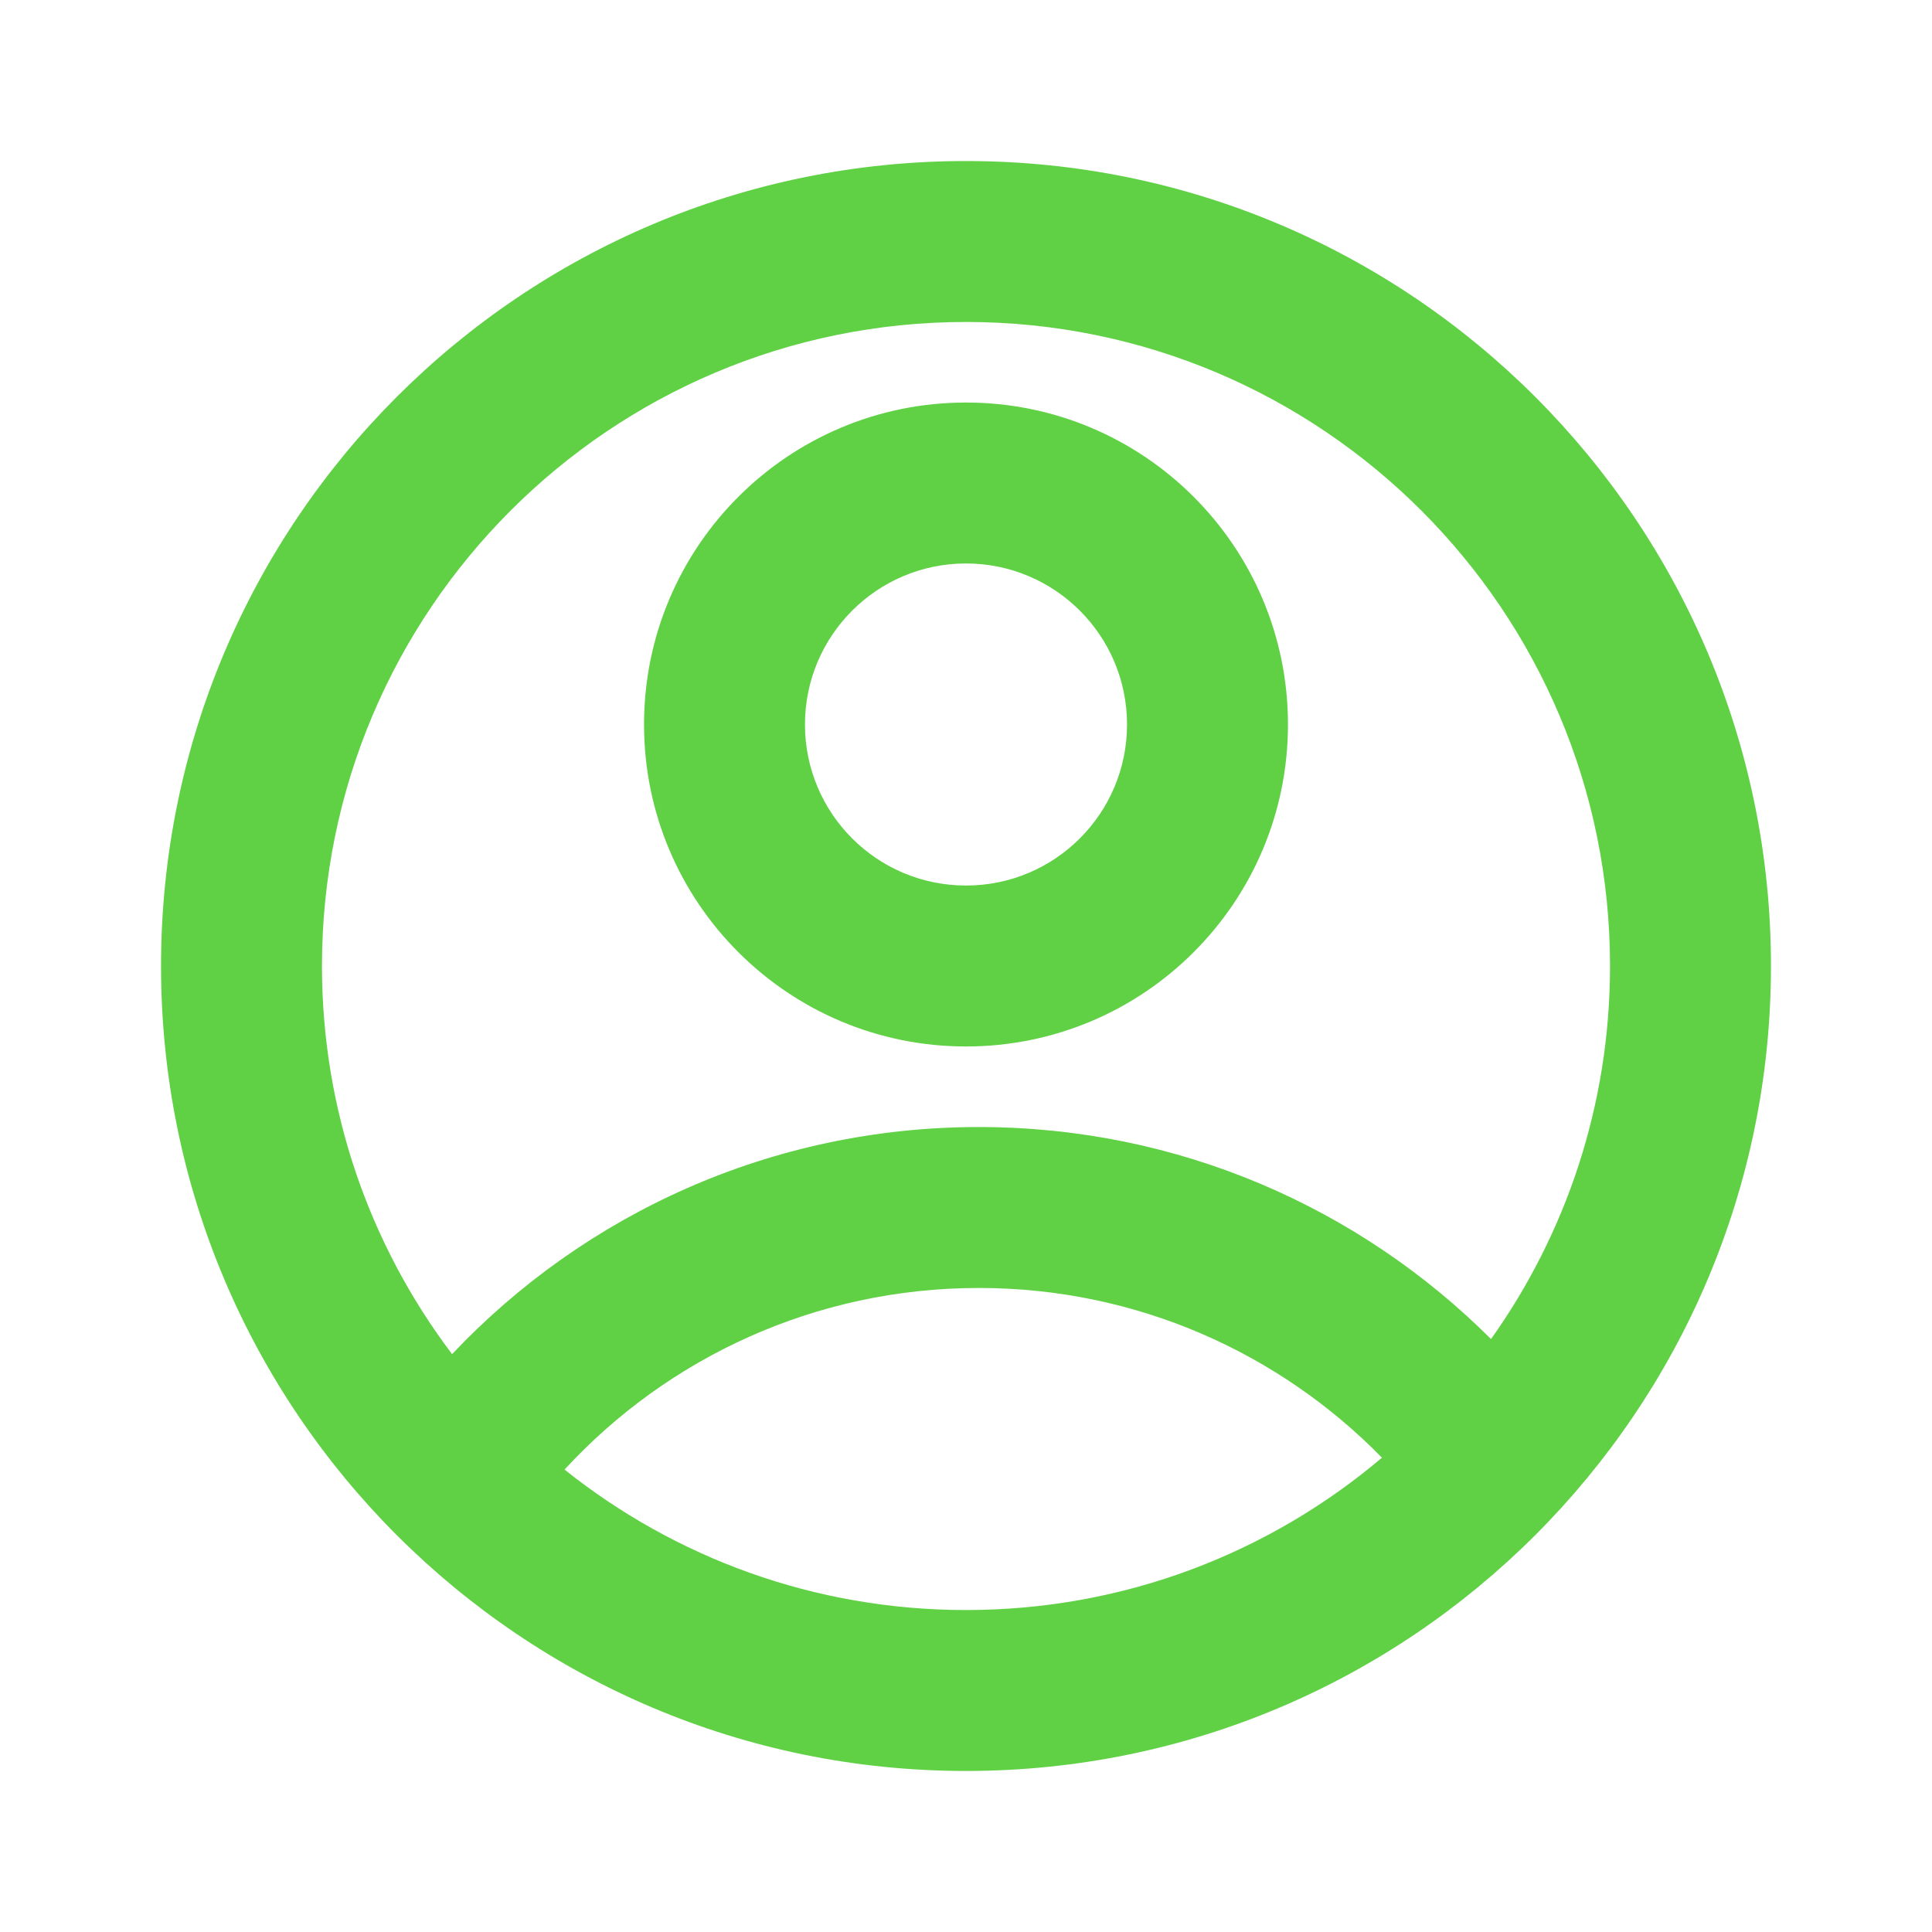
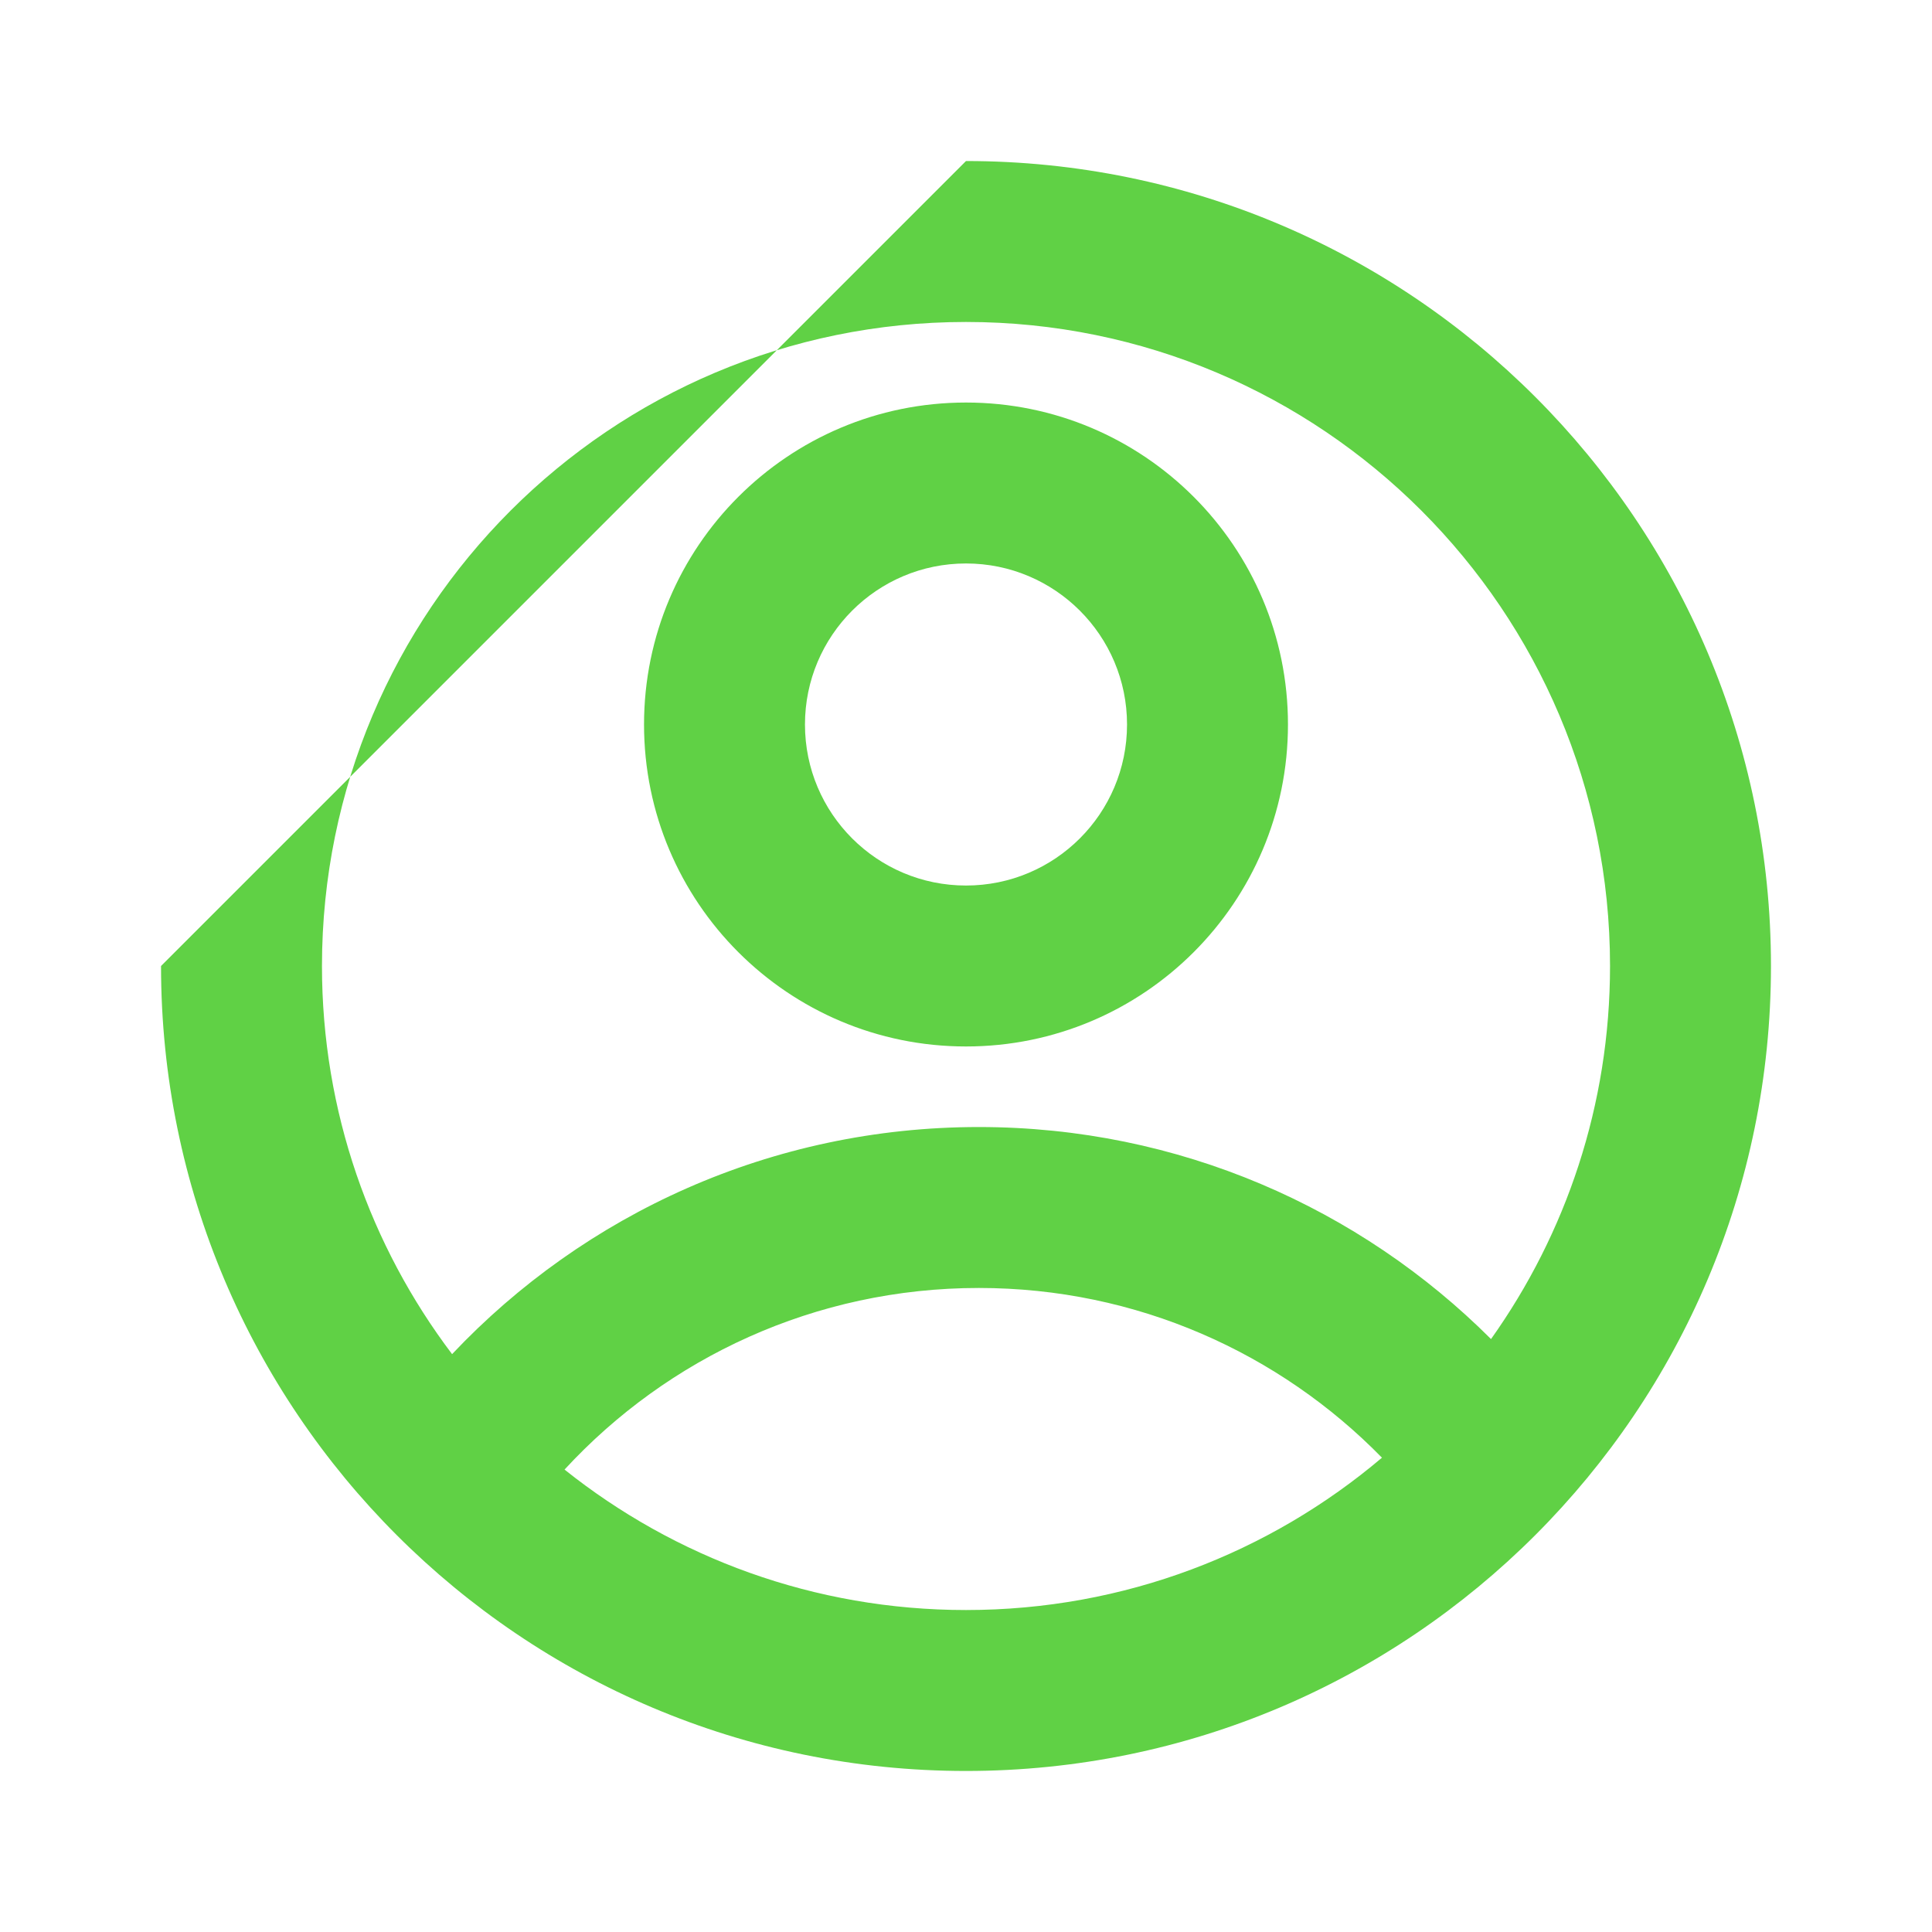
<svg xmlns="http://www.w3.org/2000/svg" width="20" height="20" viewBox="0 0 20 20" fill="none">
-   <path d="M10 1.667C14.602 1.667 18.333 5.398 18.333 10C18.333 14.602 14.602 18.333 10 18.333C5.398 18.333 1.667 14.602 1.667 10C1.667 5.398 5.398 1.667 10 1.667ZM10.133 13.333C8.437 13.333 6.91 14.057 5.844 15.213C6.984 16.123 8.428 16.667 10 16.667C11.641 16.667 13.144 16.074 14.306 15.09C13.246 14.006 11.768 13.333 10.133 13.333ZM10 3.333C6.318 3.333 3.333 6.318 3.333 10C3.333 11.509 3.835 12.901 4.68 14.018C6.047 12.57 7.984 11.667 10.133 11.667C12.203 11.667 14.078 12.506 15.435 13.862C16.21 12.772 16.667 11.44 16.667 10C16.667 6.318 13.682 3.333 10 3.333ZM10 4.167C11.841 4.167 13.333 5.659 13.333 7.5C13.333 9.341 11.841 10.833 10 10.833C8.159 10.833 6.667 9.341 6.667 7.5C6.667 5.659 8.159 4.167 10 4.167ZM10 5.833C9.079 5.833 8.333 6.58 8.333 7.5C8.333 8.421 9.079 9.167 10 9.167C10.921 9.167 11.667 8.421 11.667 7.5C11.667 6.58 10.921 5.833 10 5.833Z" fill="#60D145" />
+   <path d="M10 1.667C14.602 1.667 18.333 5.398 18.333 10C18.333 14.602 14.602 18.333 10 18.333C5.398 18.333 1.667 14.602 1.667 10ZM10.133 13.333C8.437 13.333 6.91 14.057 5.844 15.213C6.984 16.123 8.428 16.667 10 16.667C11.641 16.667 13.144 16.074 14.306 15.09C13.246 14.006 11.768 13.333 10.133 13.333ZM10 3.333C6.318 3.333 3.333 6.318 3.333 10C3.333 11.509 3.835 12.901 4.68 14.018C6.047 12.57 7.984 11.667 10.133 11.667C12.203 11.667 14.078 12.506 15.435 13.862C16.21 12.772 16.667 11.44 16.667 10C16.667 6.318 13.682 3.333 10 3.333ZM10 4.167C11.841 4.167 13.333 5.659 13.333 7.5C13.333 9.341 11.841 10.833 10 10.833C8.159 10.833 6.667 9.341 6.667 7.5C6.667 5.659 8.159 4.167 10 4.167ZM10 5.833C9.079 5.833 8.333 6.58 8.333 7.5C8.333 8.421 9.079 9.167 10 9.167C10.921 9.167 11.667 8.421 11.667 7.5C11.667 6.58 10.921 5.833 10 5.833Z" fill="#60D145" />
</svg>